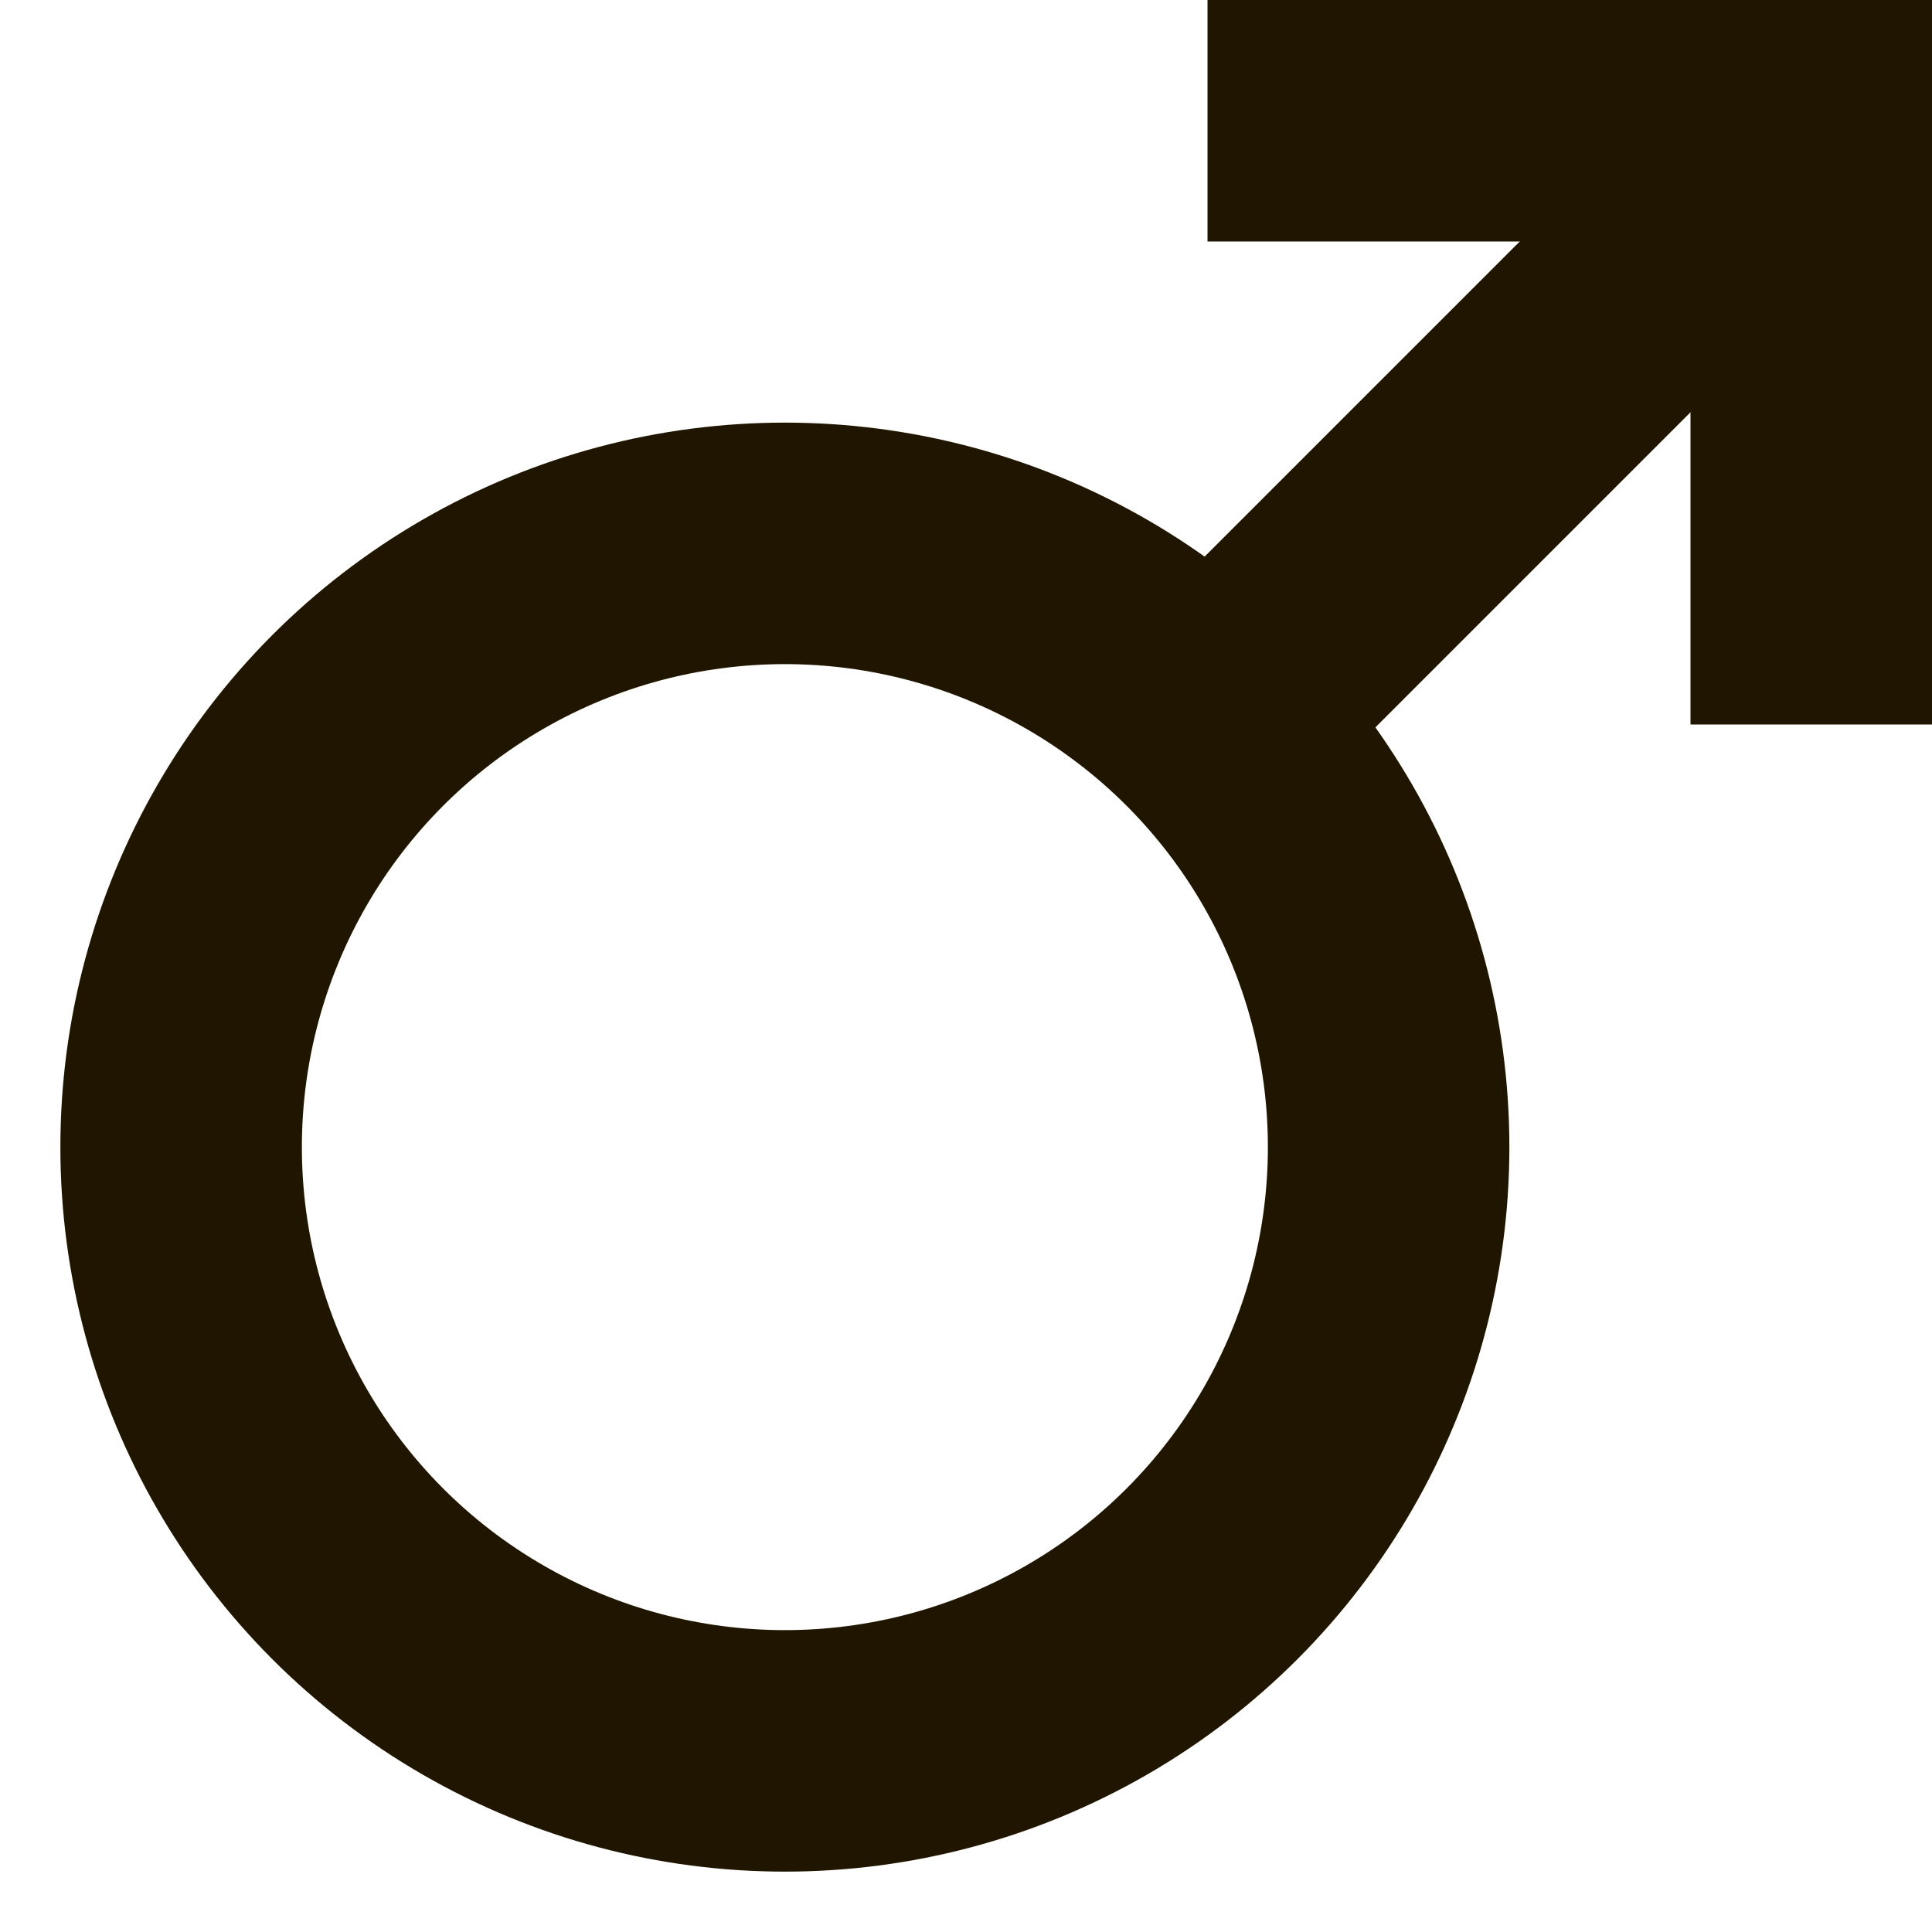
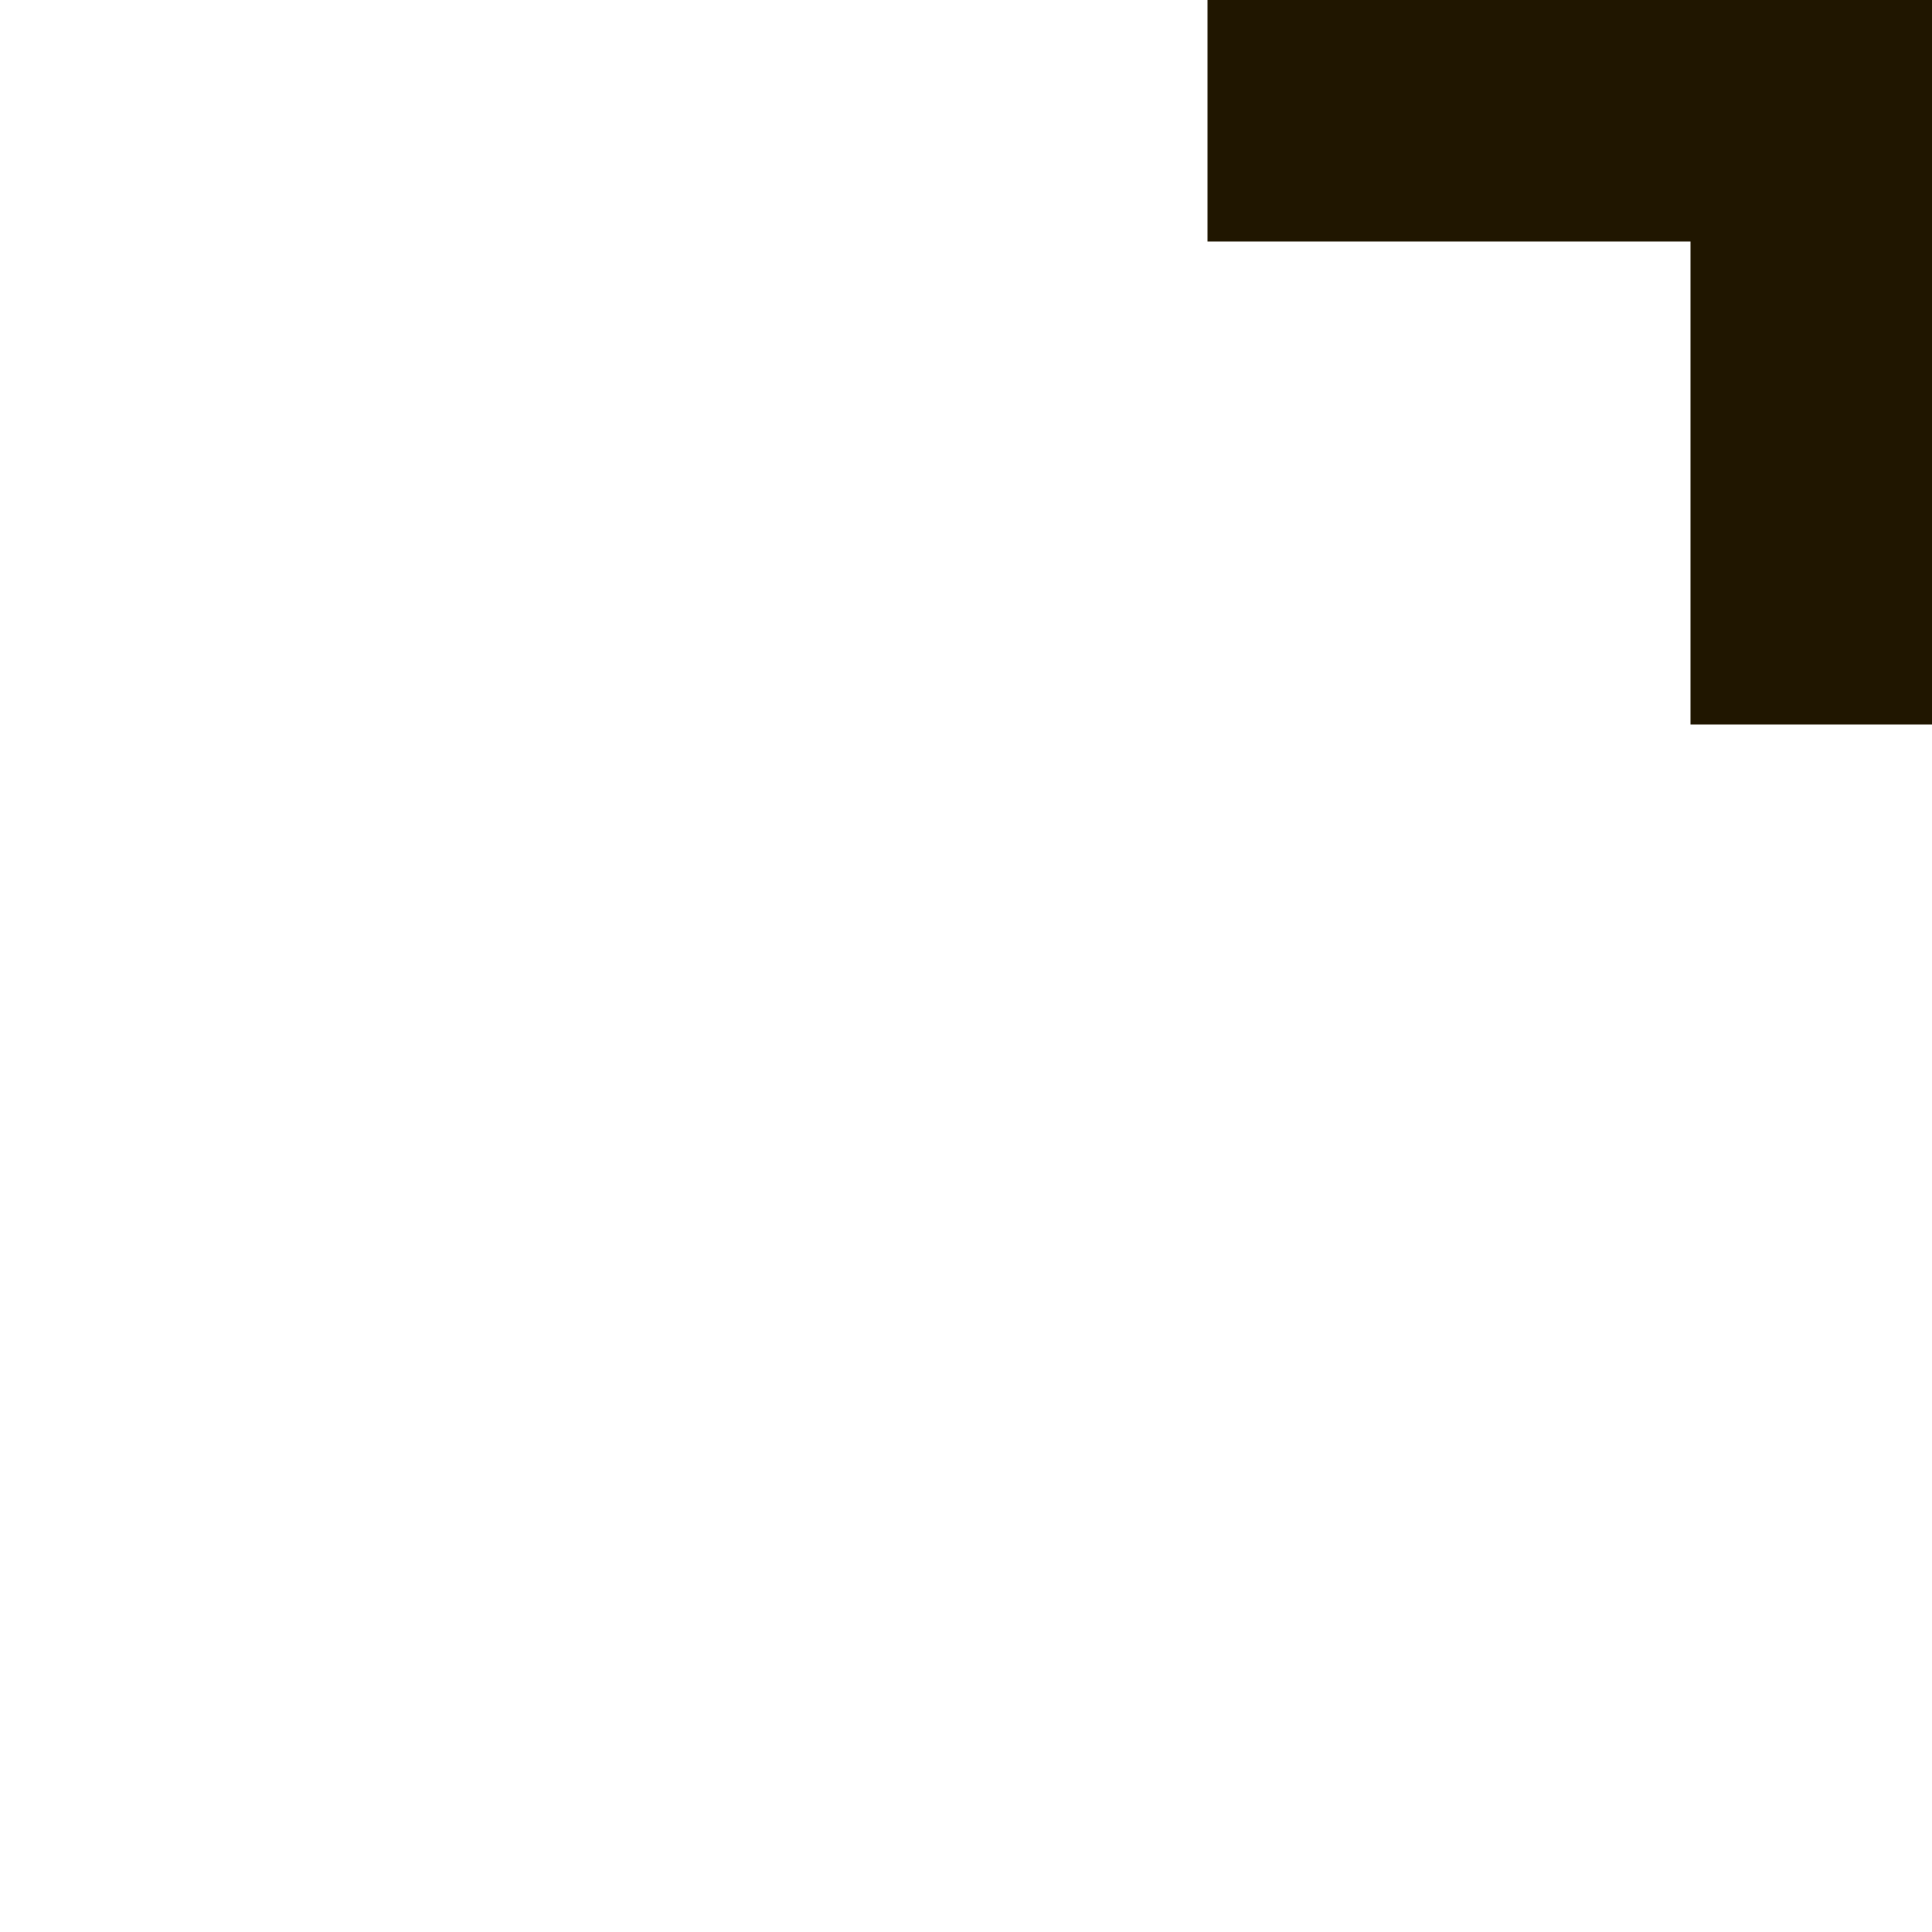
<svg xmlns="http://www.w3.org/2000/svg" id="Слой_1" style="enable-background:new 0 0 32 32;" version="1.1" viewBox="0 0 32 32" xml:space="preserve">
  <style type="text/css">
	.st0{fill:none;stroke:#201600;stroke-width:4;stroke-miterlimit:10;}
</style>
  <g>
-     <circle class="st0" cx="13" cy="19" r="10" />
-     <line class="st0" x1="20" x2="30" y1="12" y2="2" />
    <polyline class="st0" points="20,2 30,2 30,12  " />
  </g>
</svg>